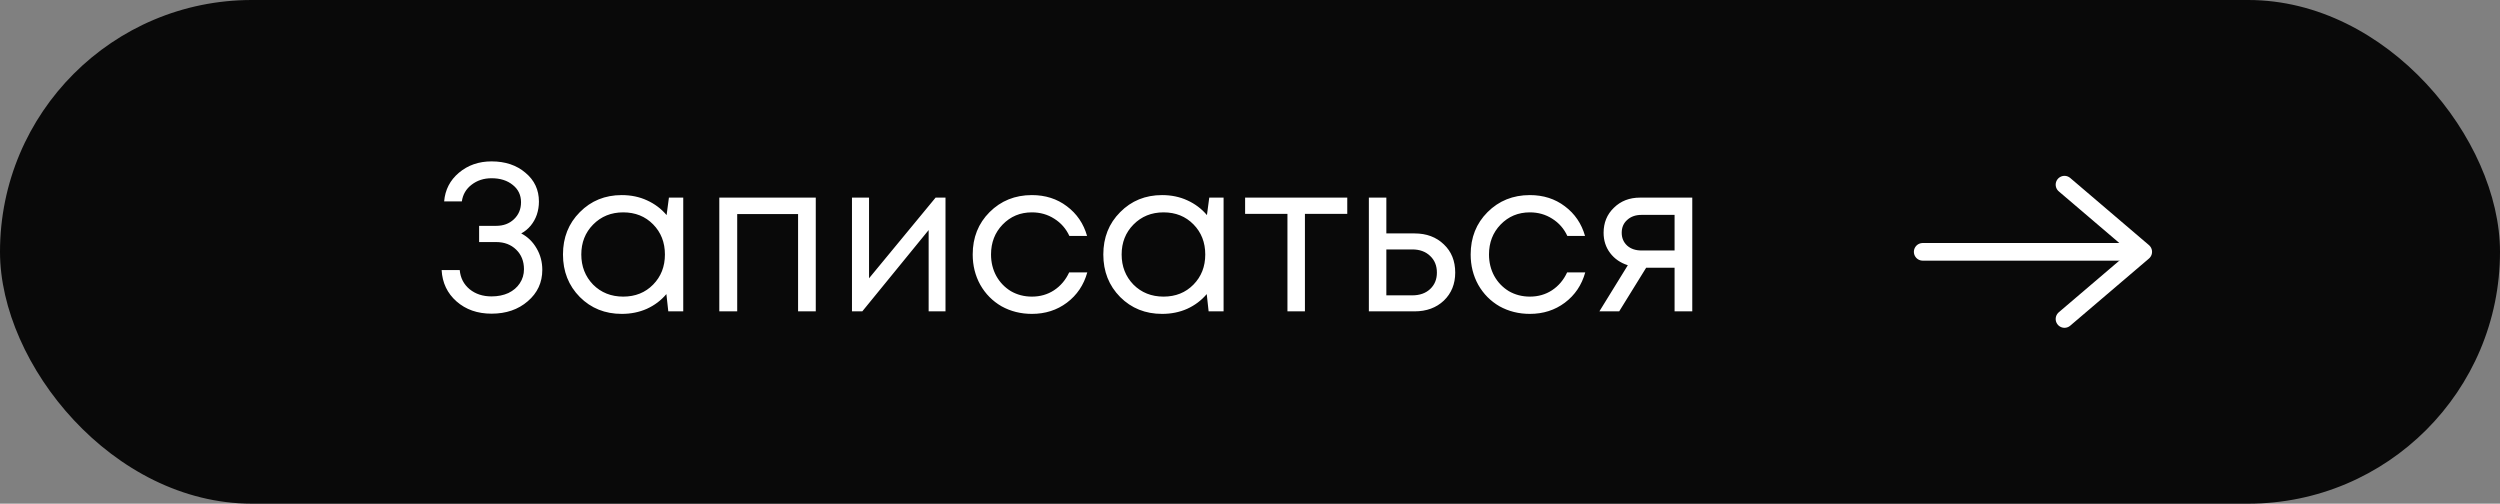
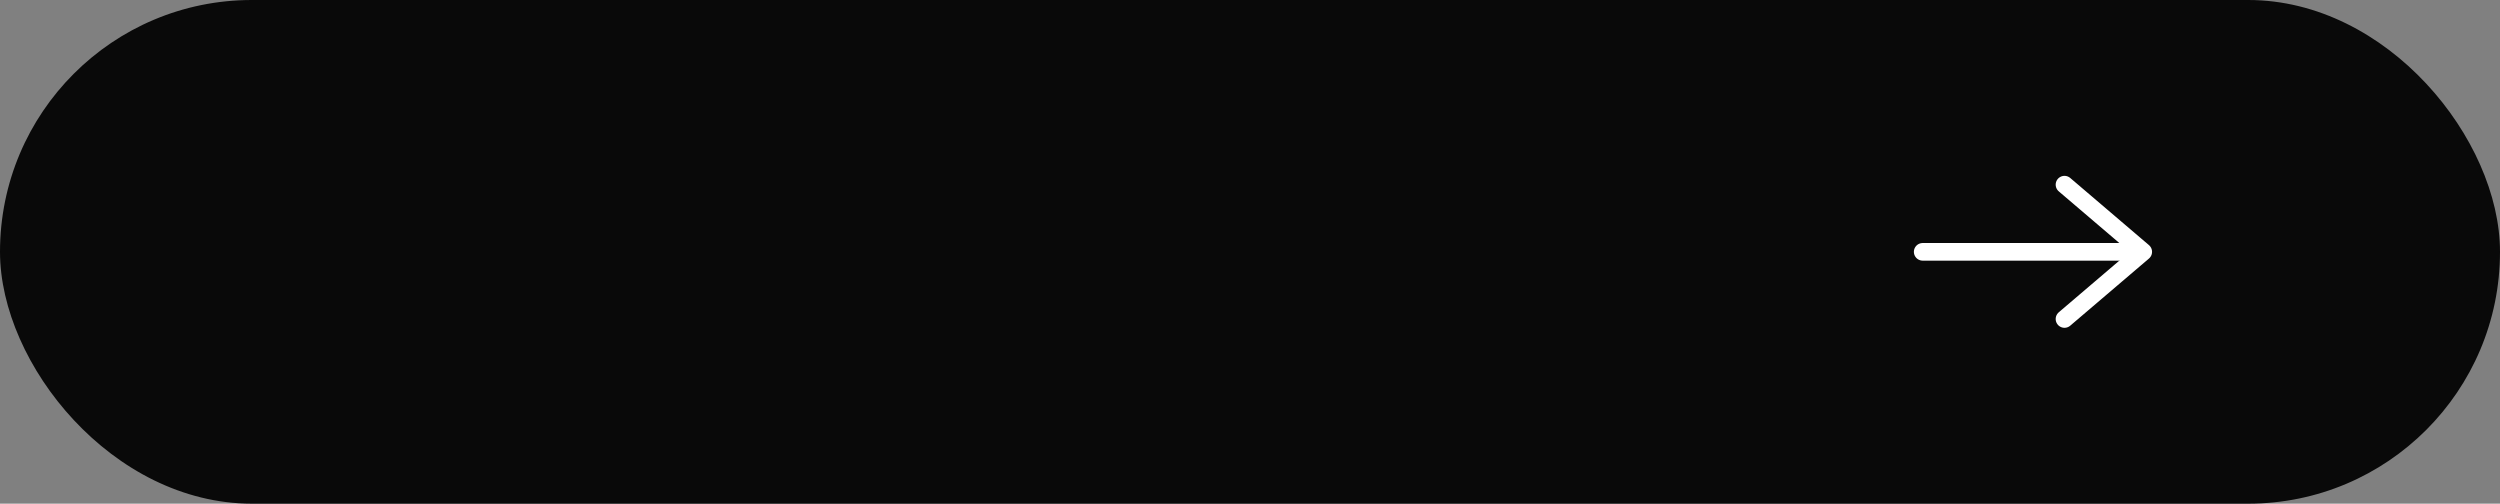
<svg xmlns="http://www.w3.org/2000/svg" width="273" height="55" viewBox="0 0 273 55" fill="none">
  <rect x="0" y="0" width="273" height="55" fill="#808080" stroke="none" />
  <rect width="273" height="55" rx="27.5" fill="#090909" />
-   <path d="M56.919 25.49C57.624 25.858 58.184 26.402 58.598 27.123C59.012 27.828 59.219 28.61 59.219 29.469C59.219 30.849 58.69 31.991 57.632 32.896C56.589 33.801 55.27 34.253 53.676 34.253C52.142 34.253 50.87 33.808 49.858 32.919C48.846 32.03 48.301 30.887 48.225 29.492H50.203C50.279 30.351 50.64 31.048 51.284 31.585C51.928 32.106 52.725 32.367 53.676 32.367C54.366 32.367 54.979 32.244 55.516 31.999C56.053 31.738 56.467 31.386 56.758 30.941C57.065 30.481 57.218 29.967 57.218 29.4C57.218 28.526 56.934 27.813 56.367 27.261C55.8 26.709 55.071 26.433 54.182 26.433H52.319V24.662H54.182C54.964 24.662 55.608 24.424 56.114 23.949C56.635 23.458 56.896 22.837 56.896 22.086C56.896 21.304 56.597 20.675 55.999 20.2C55.401 19.709 54.627 19.464 53.676 19.464C52.833 19.464 52.104 19.702 51.491 20.177C50.893 20.637 50.54 21.243 50.433 21.994H48.501C48.608 20.721 49.145 19.679 50.111 18.866C51.092 18.038 52.281 17.624 53.676 17.624C55.178 17.624 56.413 18.038 57.379 18.866C58.36 19.679 58.851 20.729 58.851 22.017C58.851 22.508 58.774 22.983 58.621 23.443C58.468 23.888 58.245 24.286 57.954 24.639C57.663 24.992 57.318 25.275 56.919 25.49ZM73.046 21.58H74.61V34H72.977L72.77 32.114C72.188 32.804 71.475 33.341 70.631 33.724C69.803 34.092 68.891 34.276 67.894 34.276C66.07 34.276 64.544 33.663 63.317 32.436C62.091 31.194 61.477 29.645 61.477 27.79C61.477 25.935 62.091 24.394 63.317 23.167C64.544 21.925 66.07 21.304 67.894 21.304C68.906 21.304 69.826 21.496 70.654 21.879C71.498 22.262 72.211 22.799 72.793 23.489L73.046 21.58ZM64.766 31.079C65.64 31.953 66.737 32.39 68.055 32.39C69.374 32.39 70.463 31.953 71.321 31.079C72.18 30.205 72.609 29.109 72.609 27.79C72.609 26.471 72.18 25.375 71.321 24.501C70.463 23.627 69.374 23.19 68.055 23.19C66.737 23.19 65.64 23.635 64.766 24.524C63.908 25.398 63.478 26.487 63.478 27.79C63.478 29.093 63.908 30.19 64.766 31.079ZM78.548 21.58H89.082V34H87.15V23.374H80.503V34H78.548V21.58ZM102.167 21.58H103.248V34H101.408V25.122L94.163 34H93.036V21.58H94.899V30.389L102.167 21.58ZM112.682 34.276C111.471 34.276 110.367 34 109.37 33.448C108.389 32.881 107.615 32.099 107.047 31.102C106.495 30.105 106.219 29.001 106.219 27.79C106.219 25.935 106.833 24.394 108.059 23.167C109.301 21.925 110.842 21.304 112.682 21.304C114.154 21.304 115.427 21.71 116.5 22.523C117.589 23.336 118.325 24.417 118.708 25.766H116.776C116.408 24.969 115.856 24.34 115.12 23.88C114.4 23.42 113.587 23.19 112.682 23.19C111.41 23.19 110.344 23.635 109.485 24.524C108.642 25.398 108.22 26.487 108.22 27.79C108.22 28.649 108.412 29.431 108.795 30.136C109.179 30.826 109.708 31.378 110.382 31.792C111.072 32.191 111.839 32.39 112.682 32.39C113.587 32.39 114.392 32.16 115.097 31.7C115.818 31.225 116.37 30.573 116.753 29.745H118.731C118.348 31.125 117.604 32.229 116.5 33.057C115.412 33.87 114.139 34.276 112.682 34.276ZM132.051 21.58H133.615V34H131.982L131.775 32.114C131.192 32.804 130.479 33.341 129.636 33.724C128.808 34.092 127.896 34.276 126.899 34.276C125.074 34.276 123.549 33.663 122.322 32.436C121.095 31.194 120.482 29.645 120.482 27.79C120.482 25.935 121.095 24.394 122.322 23.167C123.549 21.925 125.074 21.304 126.899 21.304C127.911 21.304 128.831 21.496 129.659 21.879C130.502 22.262 131.215 22.799 131.798 23.489L132.051 21.58ZM123.771 31.079C124.645 31.953 125.741 32.39 127.06 32.39C128.379 32.39 129.467 31.953 130.326 31.079C131.185 30.205 131.614 29.109 131.614 27.79C131.614 26.471 131.185 25.375 130.326 24.501C129.467 23.627 128.379 23.19 127.06 23.19C125.741 23.19 124.645 23.635 123.771 24.524C122.912 25.398 122.483 26.487 122.483 27.79C122.483 29.093 122.912 30.19 123.771 31.079ZM147.121 21.58V23.351H142.498V34H140.589V23.351H135.966V21.58H147.121ZM154.471 25.49C155.774 25.49 156.84 25.889 157.668 26.686C158.496 27.468 158.91 28.495 158.91 29.768C158.91 31.01 158.496 32.03 157.668 32.827C156.84 33.609 155.774 34 154.471 34H149.48V21.58H151.389V25.49H154.471ZM154.218 32.252C155.031 32.252 155.682 32.022 156.173 31.562C156.664 31.102 156.909 30.504 156.909 29.768C156.909 29.017 156.664 28.411 156.173 27.951C155.682 27.476 155.031 27.238 154.218 27.238H151.389V32.252H154.218ZM167.06 34.276C165.849 34.276 164.745 34 163.748 33.448C162.767 32.881 161.993 32.099 161.425 31.102C160.873 30.105 160.597 29.001 160.597 27.79C160.597 25.935 161.211 24.394 162.437 23.167C163.679 21.925 165.22 21.304 167.06 21.304C168.532 21.304 169.805 21.71 170.878 22.523C171.967 23.336 172.703 24.417 173.086 25.766H171.154C170.786 24.969 170.234 24.34 169.498 23.88C168.778 23.42 167.965 23.19 167.06 23.19C165.788 23.19 164.722 23.635 163.863 24.524C163.02 25.398 162.598 26.487 162.598 27.79C162.598 28.649 162.79 29.431 163.173 30.136C163.557 30.826 164.086 31.378 164.76 31.792C165.45 32.191 166.217 32.39 167.06 32.39C167.965 32.39 168.77 32.16 169.475 31.7C170.196 31.225 170.748 30.573 171.131 29.745H173.109C172.726 31.125 171.982 32.229 170.878 33.057C169.79 33.87 168.517 34.276 167.06 34.276ZM179.092 21.58H184.796V34H182.864V29.239H179.759L176.815 34H174.653L177.758 28.963C176.945 28.702 176.301 28.258 175.826 27.629C175.351 27 175.113 26.264 175.113 25.421C175.113 24.317 175.489 23.405 176.24 22.684C176.991 21.948 177.942 21.58 179.092 21.58ZM179.253 27.353H182.864V23.466H179.253C178.609 23.466 178.088 23.65 177.689 24.018C177.29 24.371 177.091 24.838 177.091 25.421C177.091 25.988 177.29 26.456 177.689 26.824C178.088 27.177 178.609 27.353 179.253 27.353Z" fill="white" />
  <path d="M225.442 20.165L234.042 27.5L225.442 34.834" stroke="white" stroke-width="1.925" stroke-miterlimit="10" stroke-linecap="round" stroke-linejoin="round" />
  <path d="M209.958 27.5H233.801" stroke="white" stroke-width="1.925" stroke-miterlimit="10" stroke-linecap="round" stroke-linejoin="round" />
</svg>